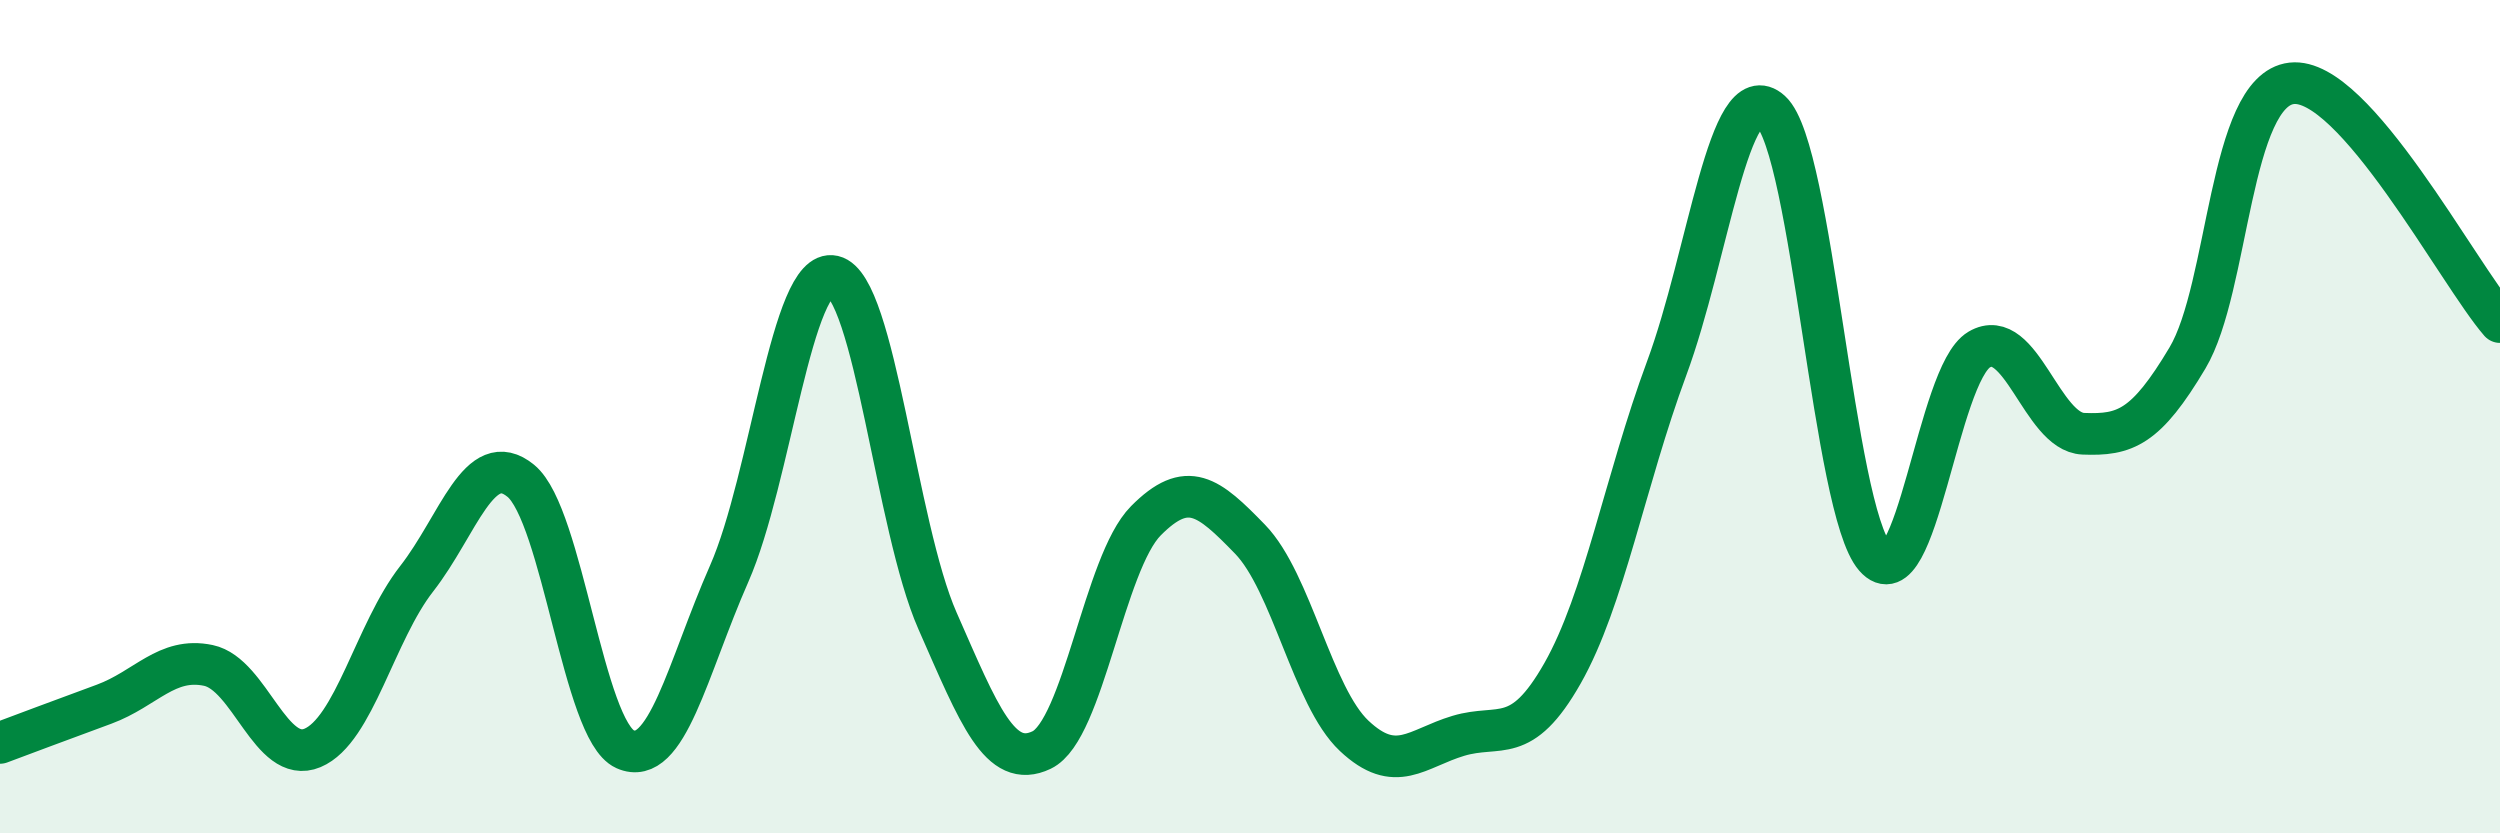
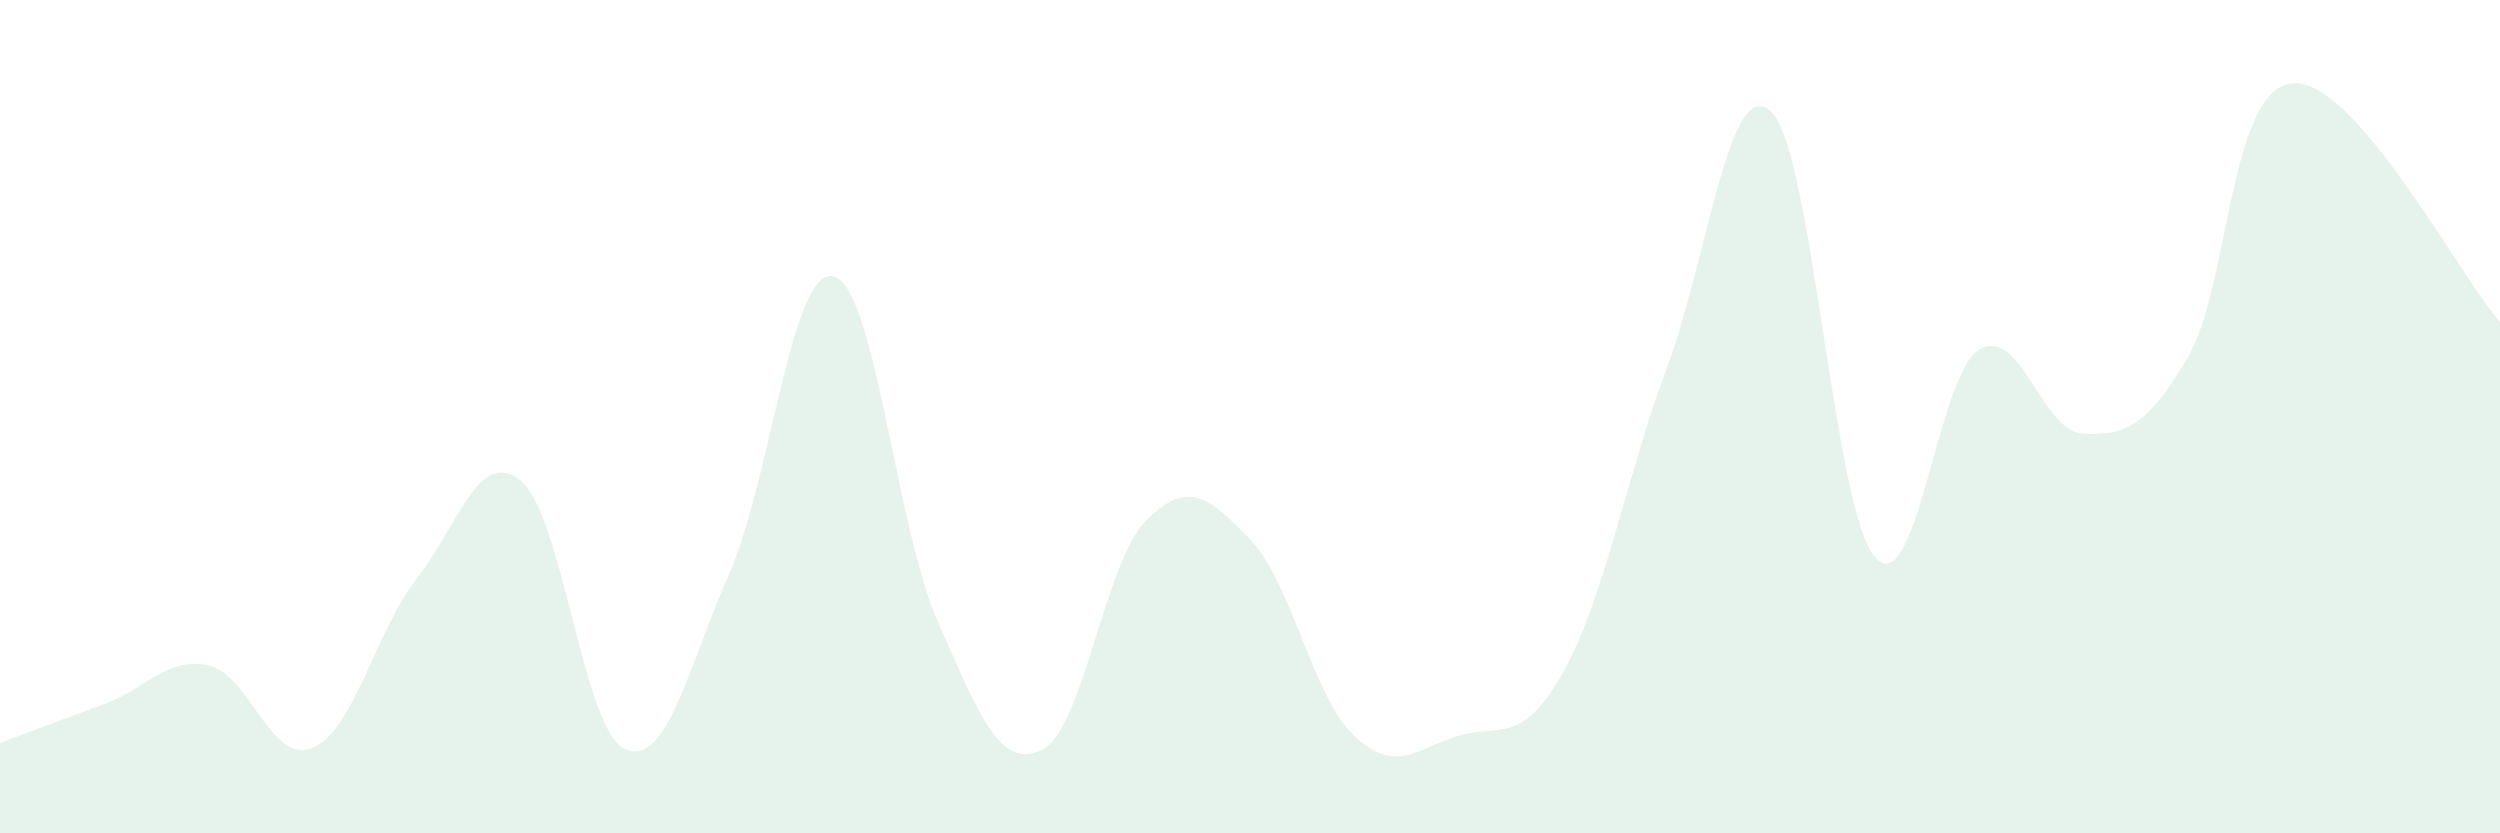
<svg xmlns="http://www.w3.org/2000/svg" width="60" height="20" viewBox="0 0 60 20">
  <path d="M 0,17.83 C 0.5,17.64 1.5,17.27 2.5,16.9 C 3.5,16.53 4,15.76 5,15.97 C 6,16.18 6.5,18.37 7.5,17.95 C 8.5,17.53 9,15.17 10,13.89 C 11,12.61 11.5,10.72 12.5,11.54 C 13.5,12.36 14,17.53 15,17.98 C 16,18.43 16.5,16.04 17.5,13.77 C 18.5,11.5 19,6.4 20,6.63 C 21,6.86 21.5,12.63 22.5,14.9 C 23.5,17.17 24,18.48 25,18 C 26,17.52 26.5,13.51 27.5,12.5 C 28.5,11.49 29,11.91 30,12.94 C 31,13.97 31.5,16.72 32.5,17.66 C 33.5,18.6 34,17.96 35,17.66 C 36,17.36 36.5,17.92 37.5,16.16 C 38.5,14.4 39,11.54 40,8.84 C 41,6.14 41.5,1.76 42.5,2.67 C 43.5,3.58 44,12.23 45,13.37 C 46,14.51 46.5,8.98 47.5,8.39 C 48.5,7.8 49,10.37 50,10.41 C 51,10.45 51.5,10.27 52.5,8.59 C 53.5,6.91 53.5,2.17 55,2 C 56.5,1.83 59,6.58 60,7.73L60 20L0 20Z" fill="#008740" opacity="0.1" stroke-linecap="round" stroke-linejoin="round" />
-   <path d="M 0,17.83 C 0.5,17.64 1.5,17.27 2.5,16.9 C 3.5,16.53 4,15.76 5,15.97 C 6,16.18 6.5,18.37 7.5,17.95 C 8.5,17.53 9,15.17 10,13.89 C 11,12.61 11.5,10.72 12.5,11.54 C 13.5,12.36 14,17.53 15,17.98 C 16,18.43 16.5,16.04 17.5,13.77 C 18.5,11.5 19,6.4 20,6.63 C 21,6.86 21.5,12.63 22.5,14.9 C 23.5,17.17 24,18.48 25,18 C 26,17.52 26.5,13.51 27.5,12.5 C 28.5,11.49 29,11.91 30,12.94 C 31,13.97 31.5,16.72 32.5,17.66 C 33.5,18.6 34,17.96 35,17.66 C 36,17.36 36.5,17.92 37.5,16.16 C 38.5,14.4 39,11.54 40,8.84 C 41,6.14 41.5,1.76 42.5,2.67 C 43.5,3.58 44,12.23 45,13.37 C 46,14.51 46.5,8.98 47.5,8.39 C 48.5,7.8 49,10.37 50,10.41 C 51,10.45 51.5,10.27 52.5,8.59 C 53.5,6.91 53.5,2.17 55,2 C 56.5,1.83 59,6.58 60,7.73" stroke="#008740" stroke-width="1" fill="none" stroke-linecap="round" stroke-linejoin="round" />
</svg>